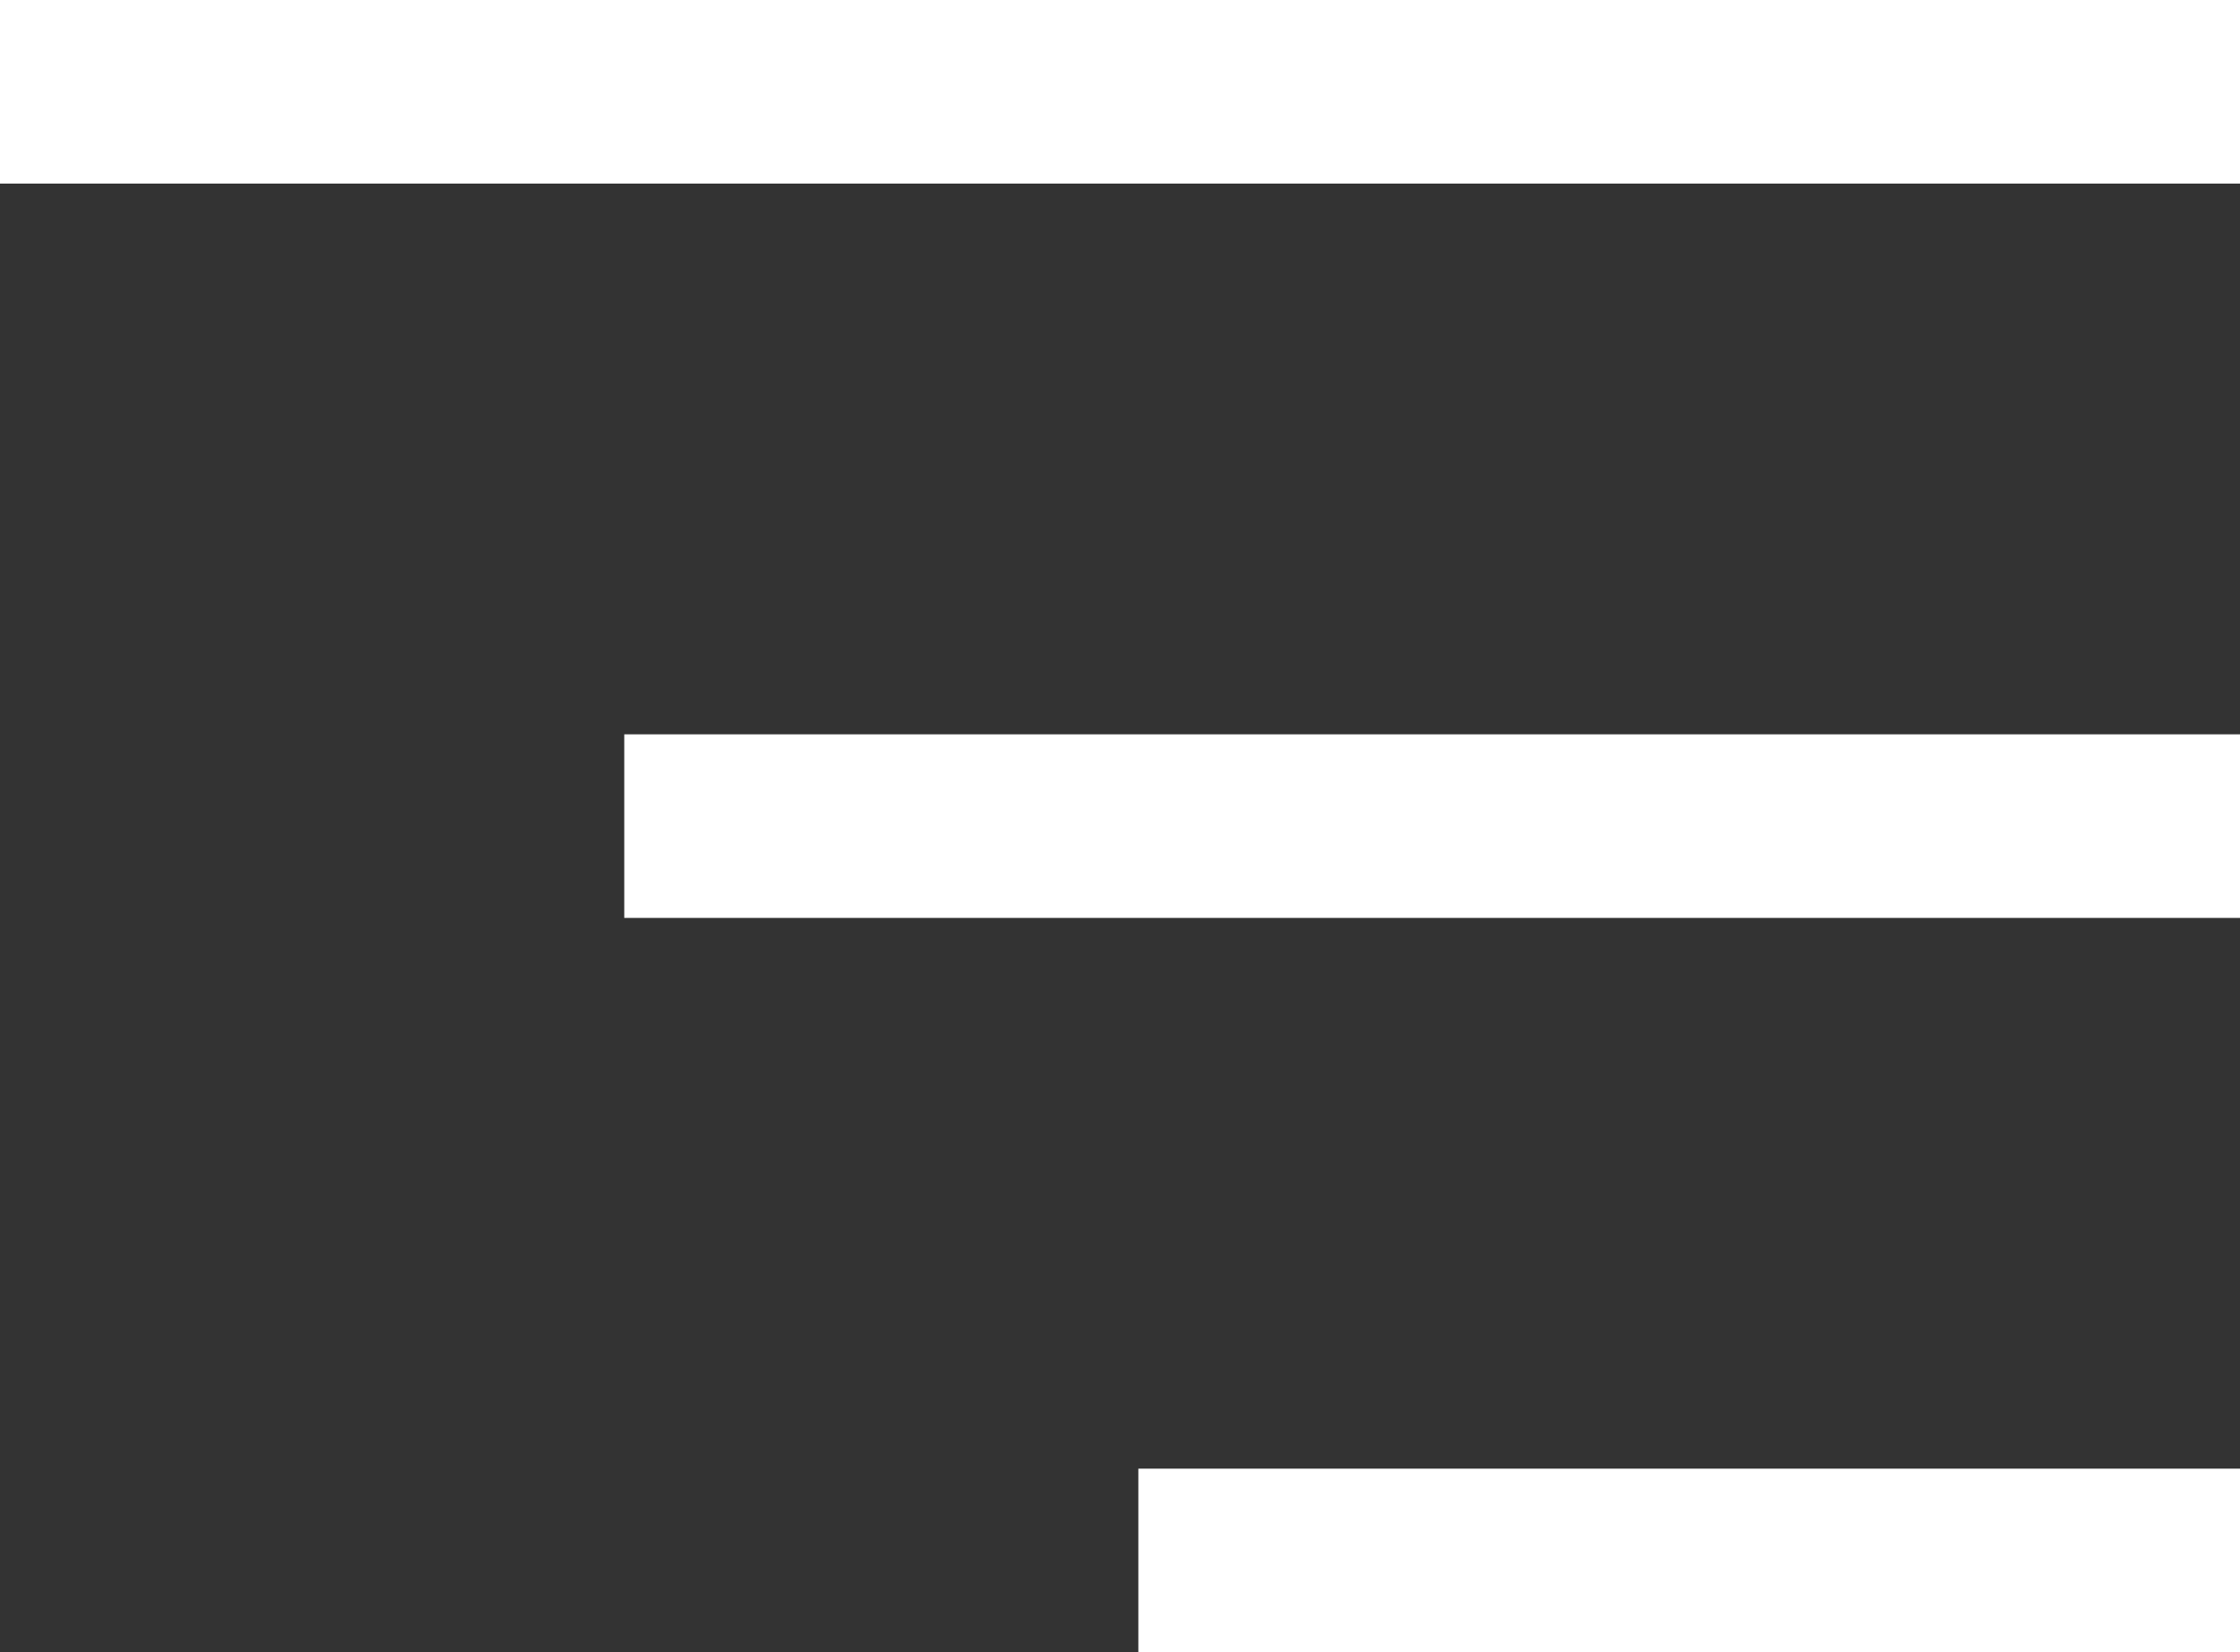
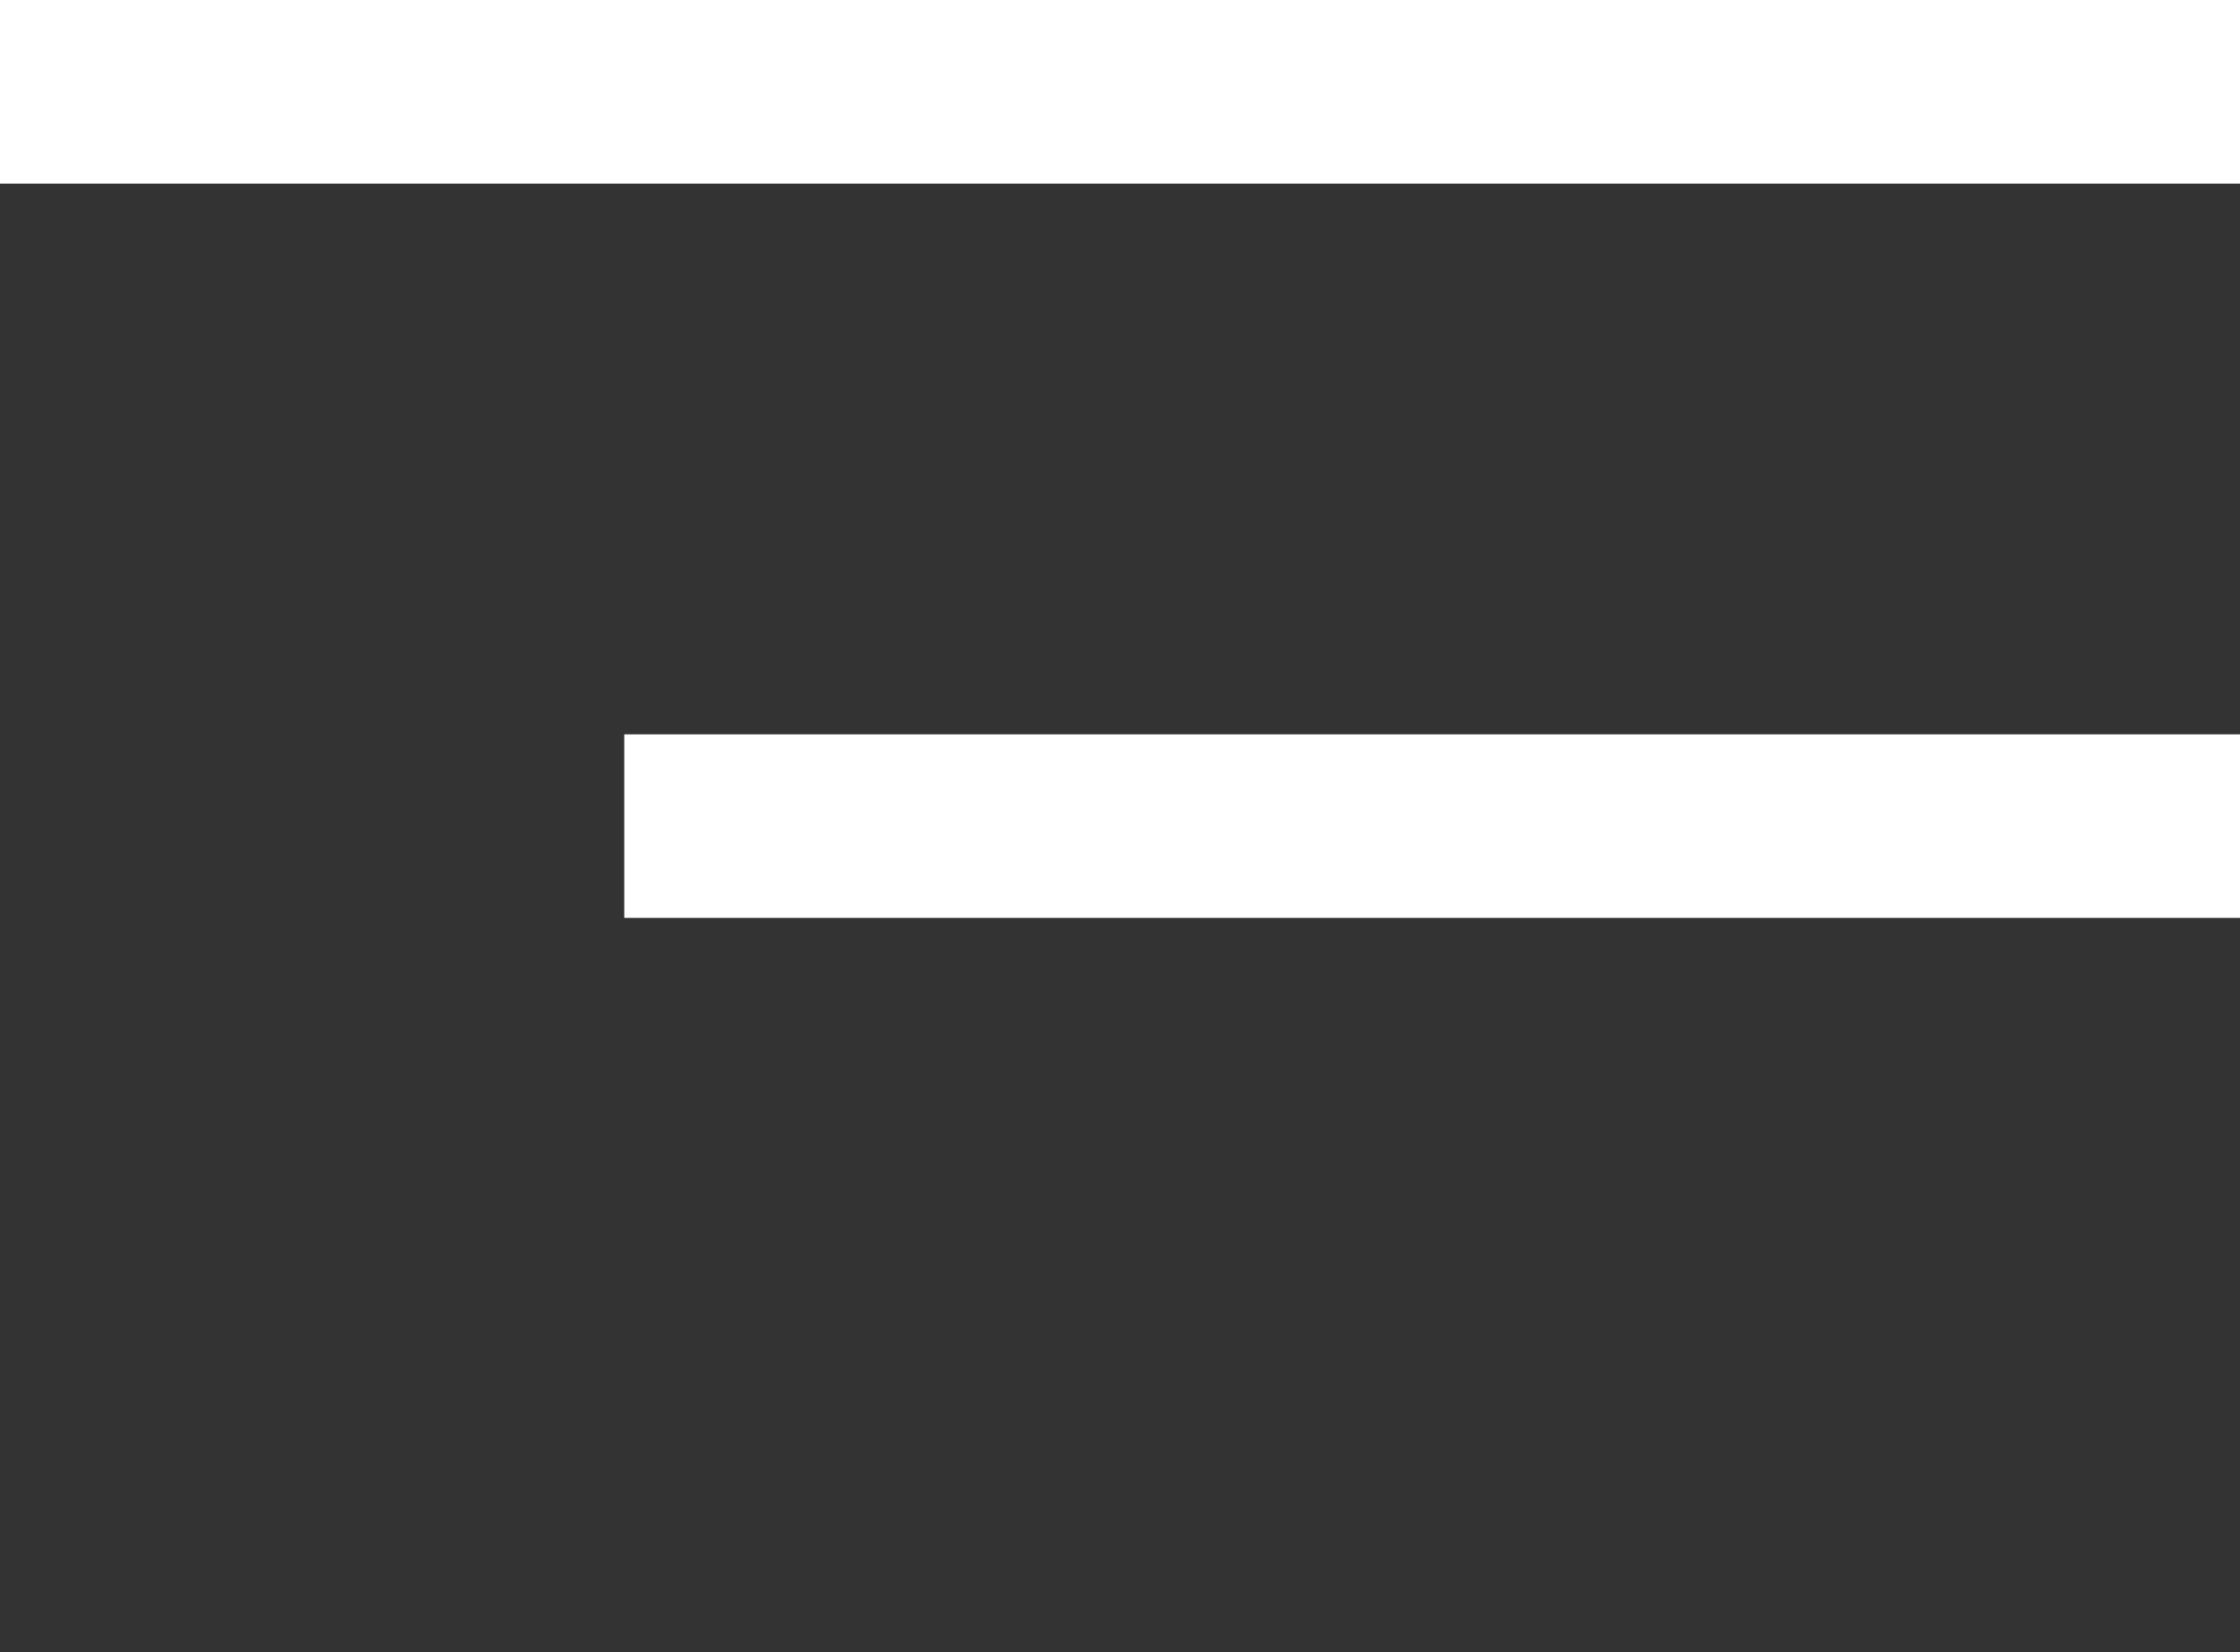
<svg xmlns="http://www.w3.org/2000/svg" width="61" height="45" viewBox="0 0 61 45" fill="none">
  <rect x="0" y="0" width="61" height="45" fill="#333333" stroke="none" />
  <path d="M0 0H61V5H0V0Z" fill="white" />
  <path d="M17 20H61V25H17V20Z" fill="white" />
-   <path d="M31 40H61V45H31V40Z" fill="white" />
</svg>